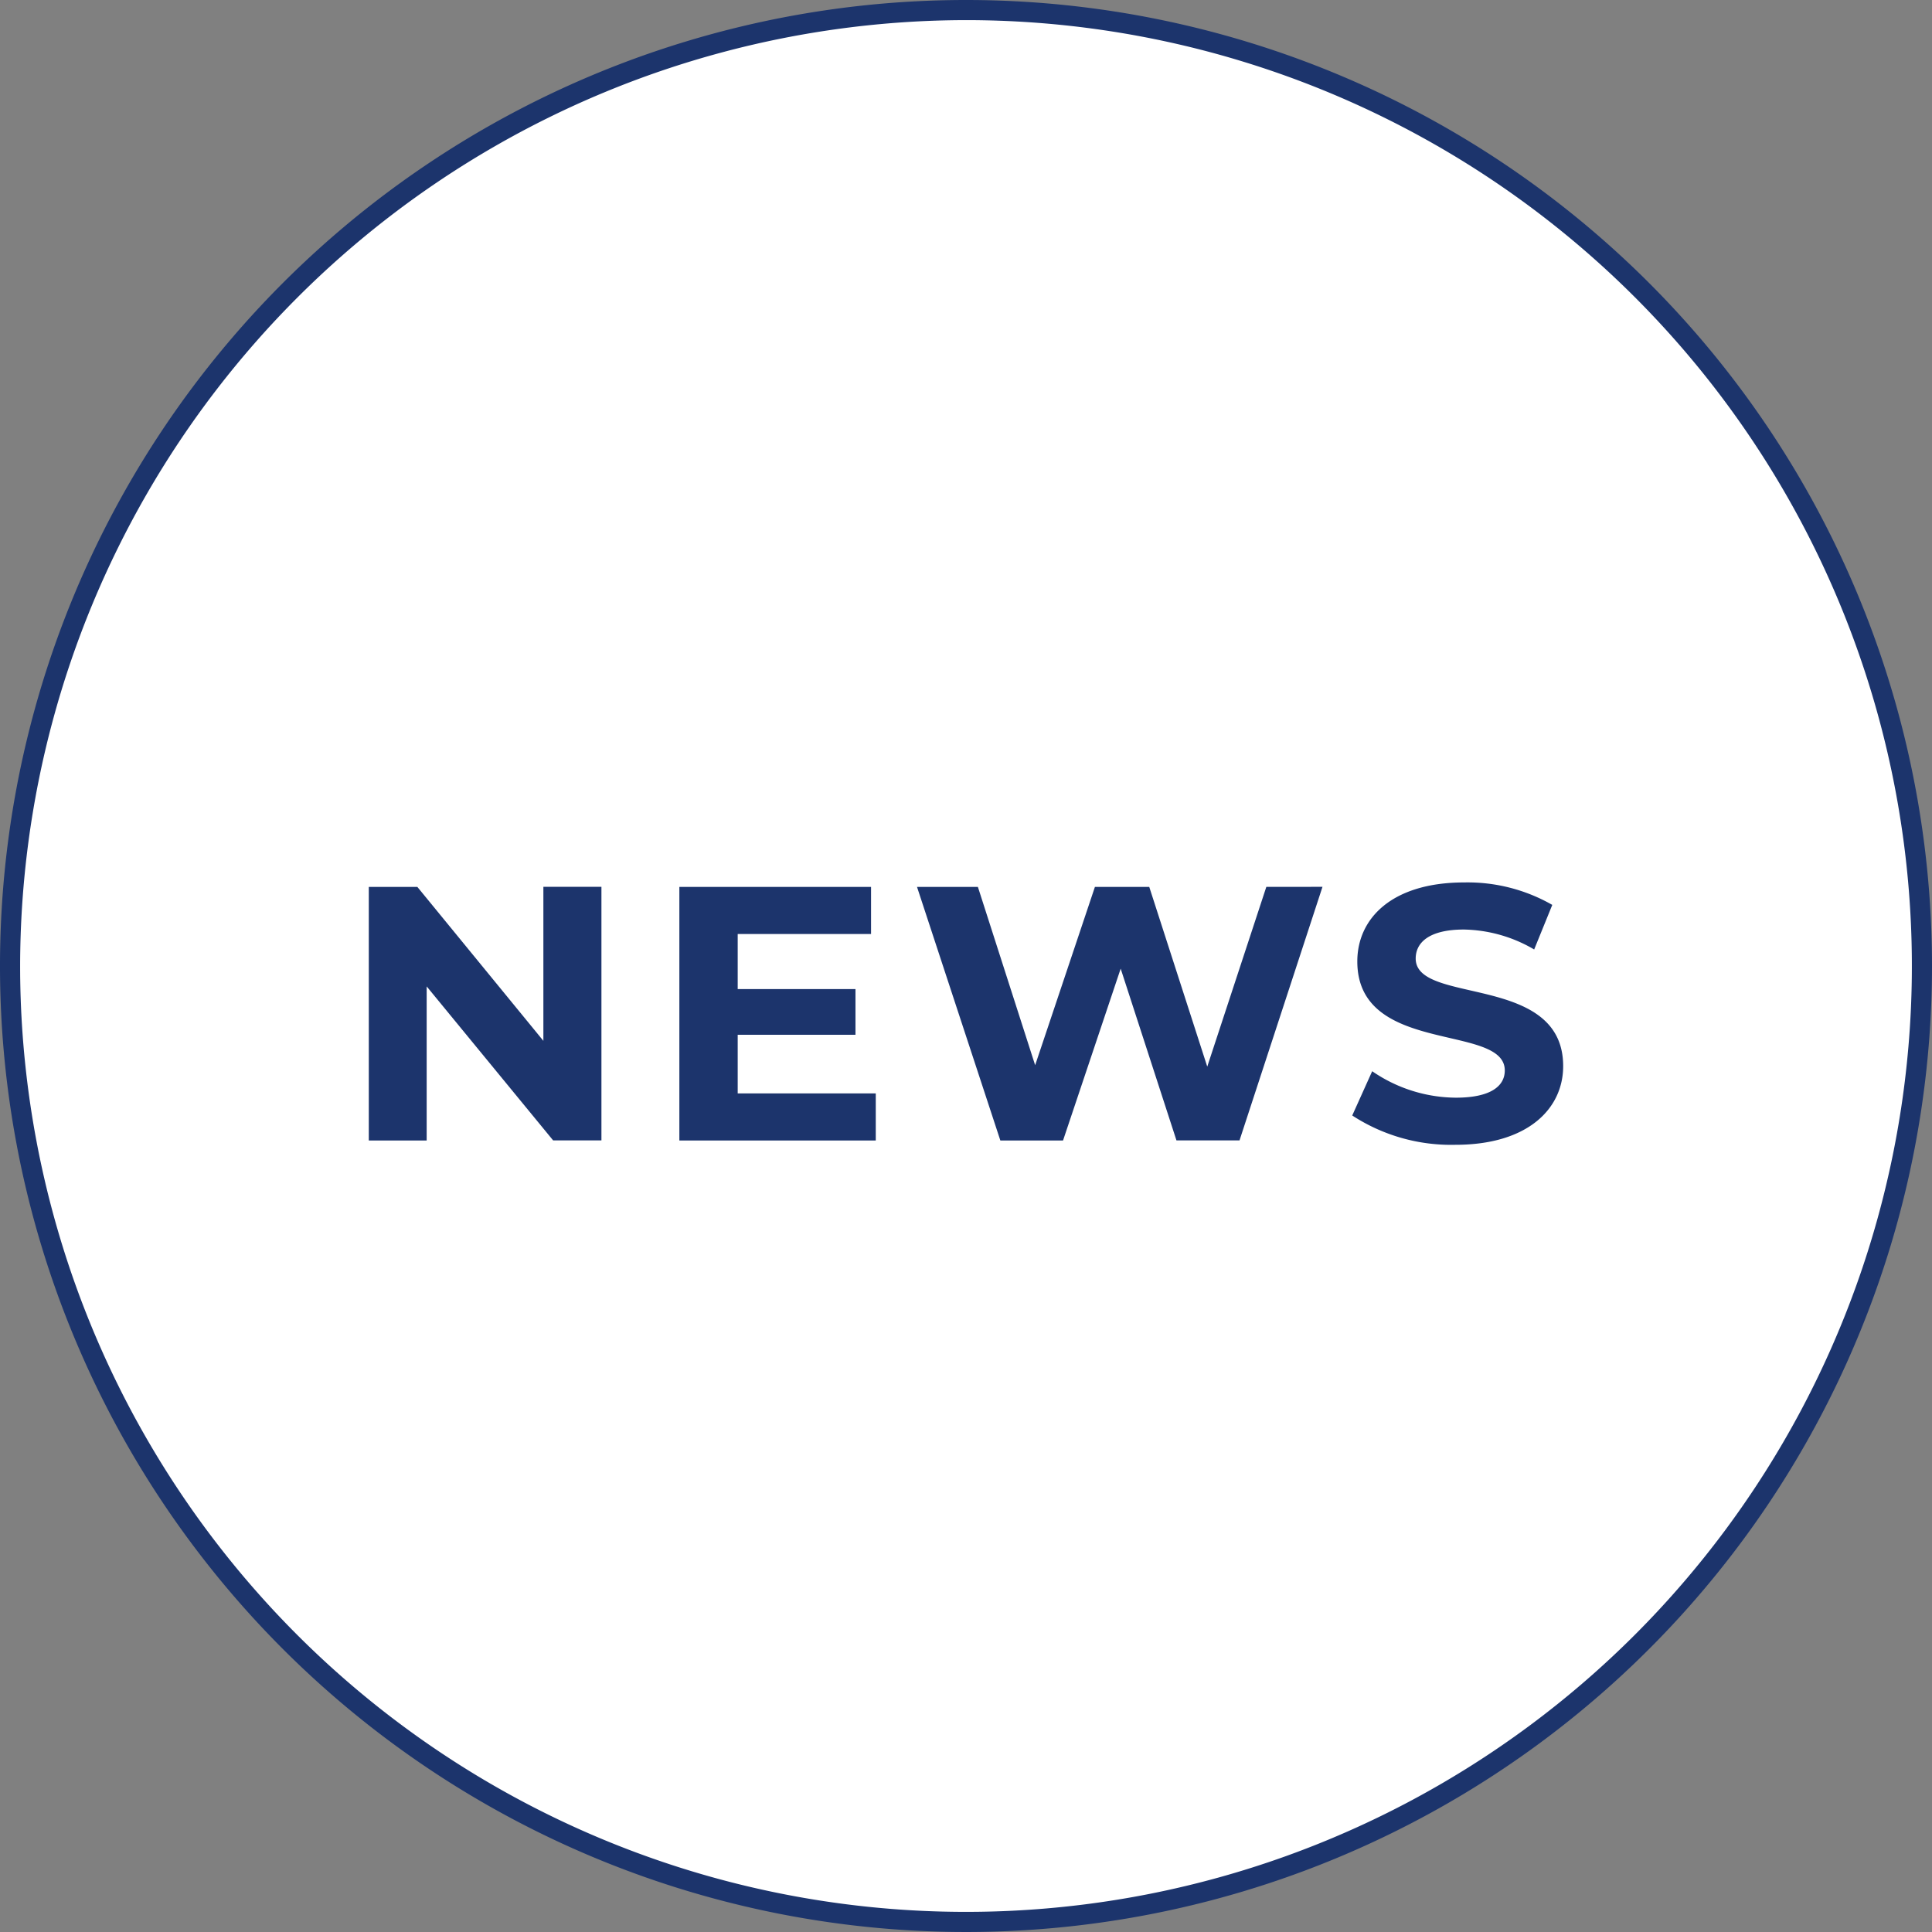
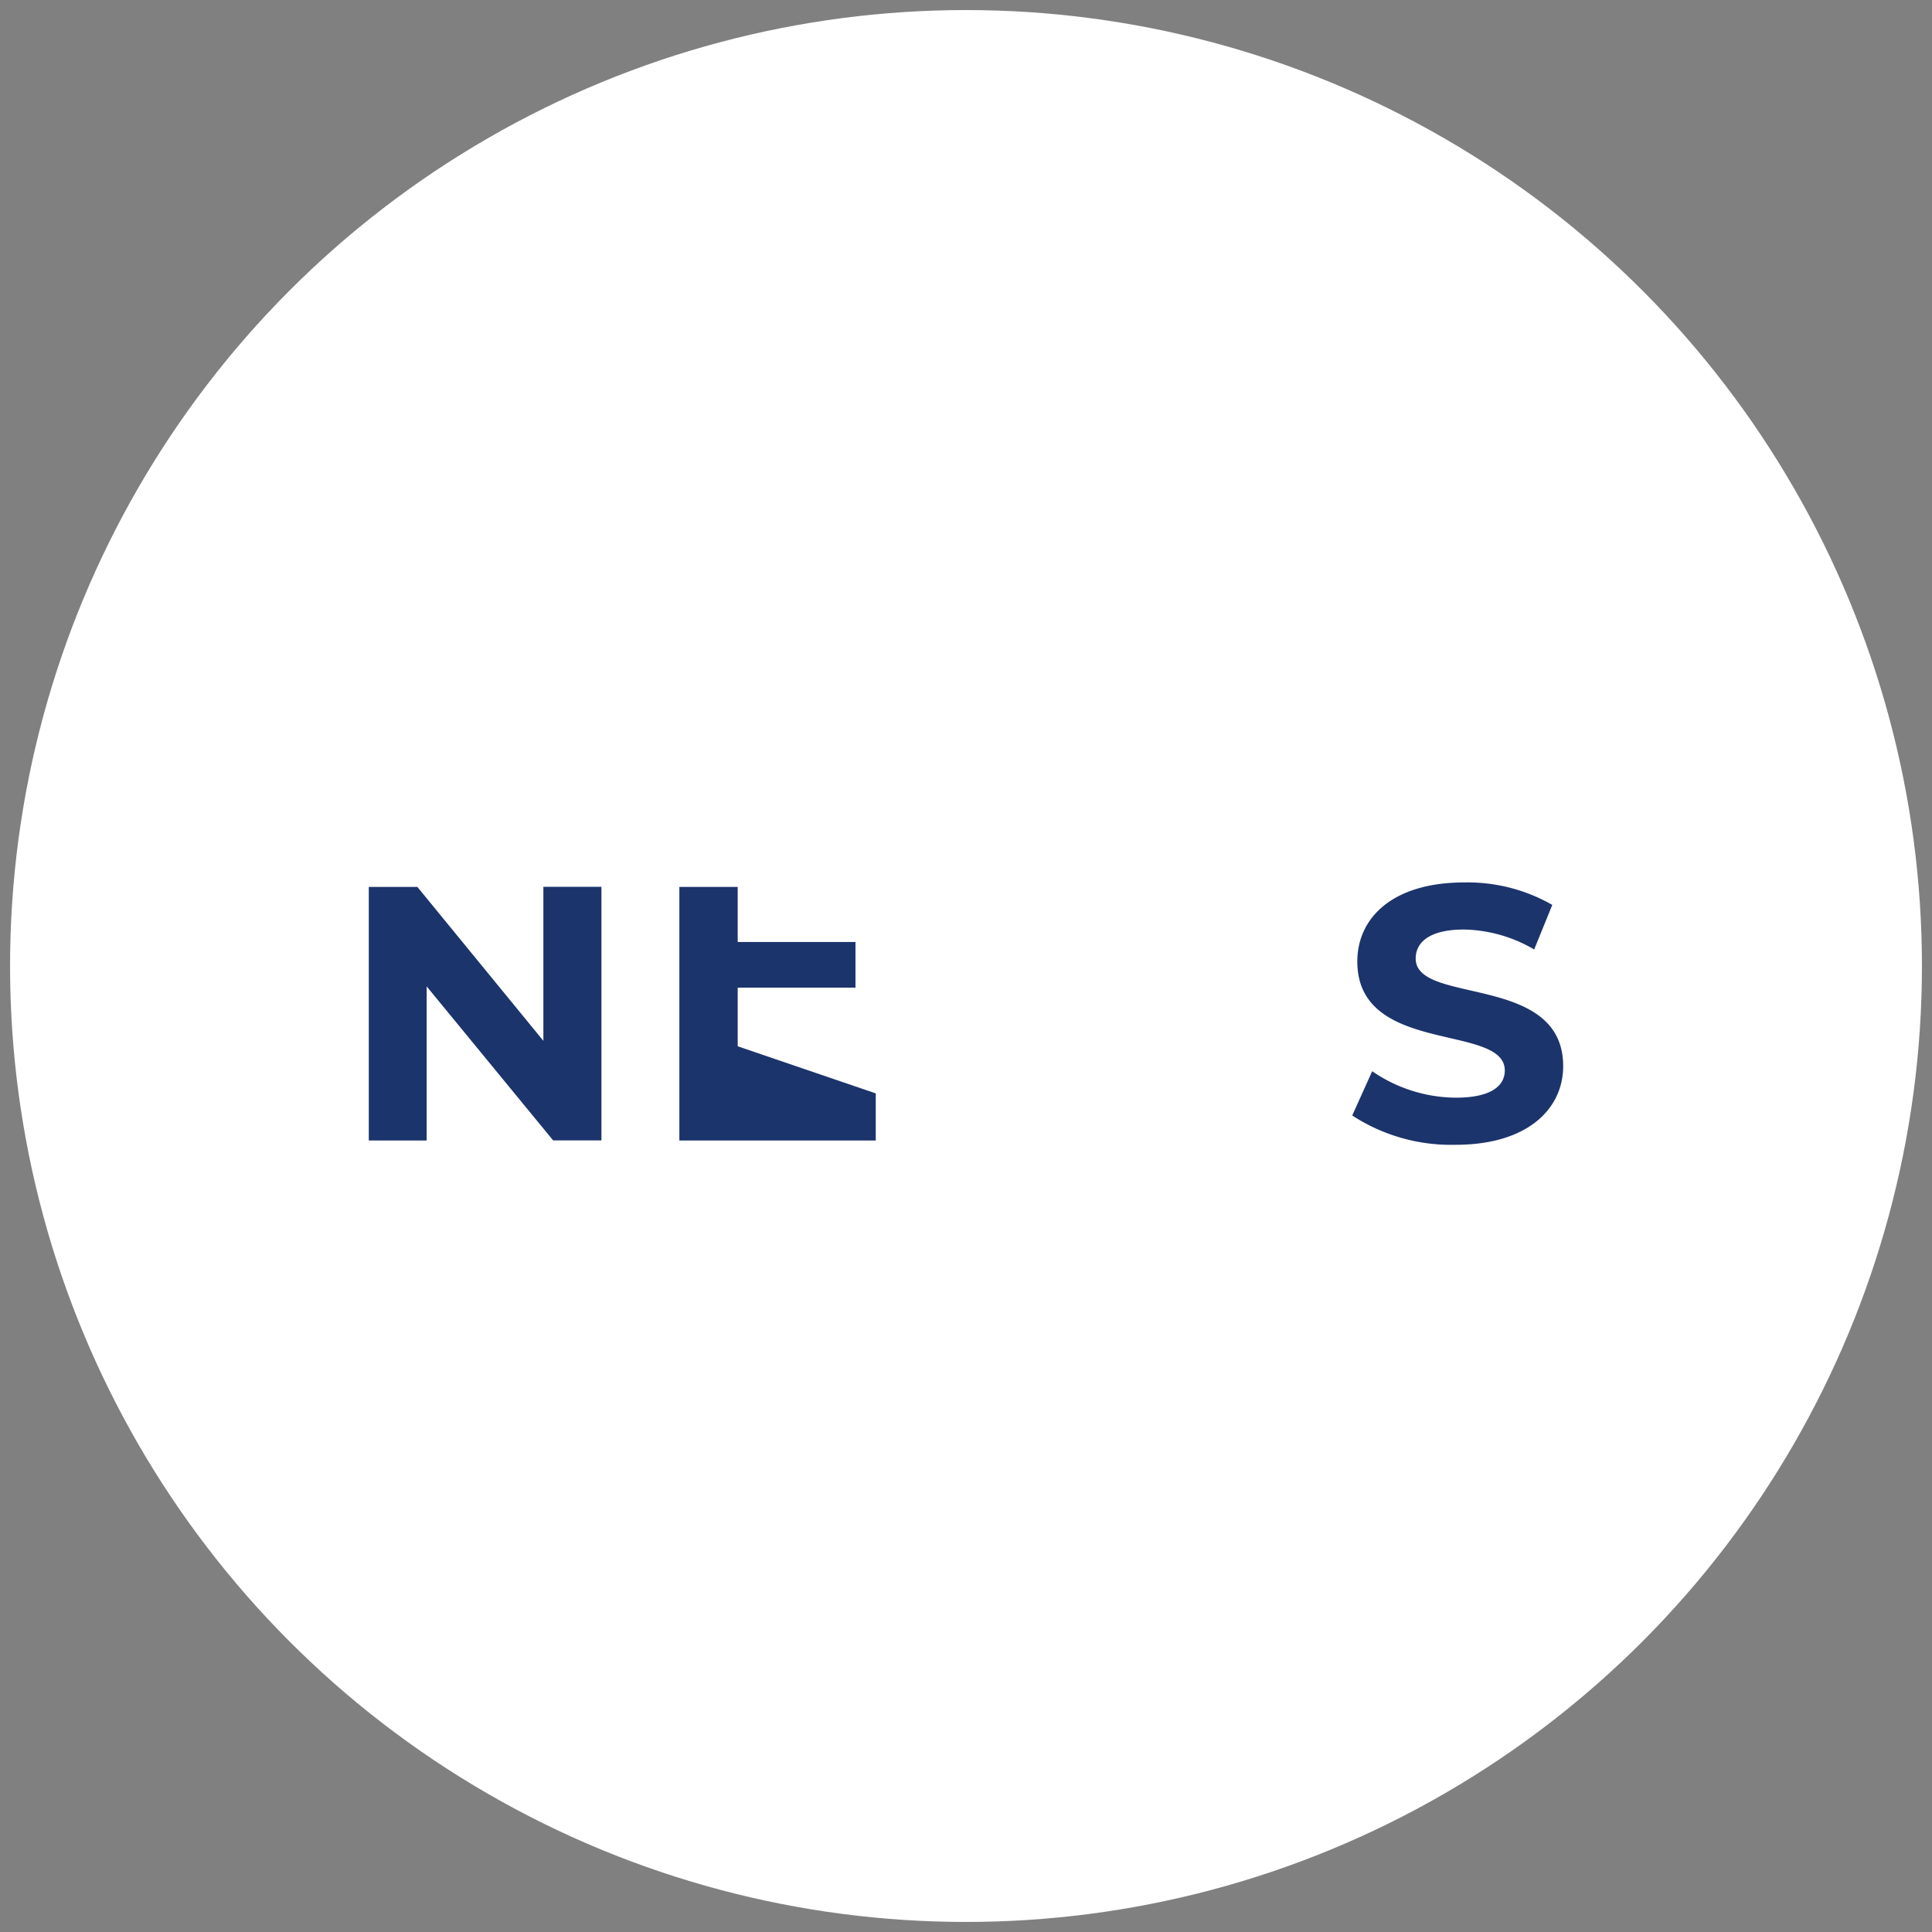
<svg xmlns="http://www.w3.org/2000/svg" height="96" viewBox="0 0 96 96" width="96">
  <rect x="0" y="0" width="96" height="96" fill="#808080" stroke="none" />
  <circle cx="48" cy="48" fill="#fff" r="47.5" />
  <g fill="#1c346c">
-     <path d="m48 1a47 47 0 1 1 -47 47 47.053 47.053 0 0 1 47-47m0-1a48 48 0 1 0 48 48 48 48 0 0 0 -48-48z" />
    <path d="m29.885 44.066v12.6h-2.4l-6.284-7.652v7.656h-2.876v-12.6h2.413l6.262 7.649v-7.653z" />
-     <path d="m43.516 54.33v2.34h-9.759v-12.6h9.525v2.341h-6.626v2.737h5.852v2.269h-5.852v2.913z" />
-     <path d="m65.714 44.066-4.123 12.6h-3.133l-2.772-8.534-2.864 8.538h-3.115l-4.141-12.6h3.025l2.845 8.859 2.97-8.859h2.7l2.882 8.93 2.935-8.931z" />
+     <path d="m43.516 54.33v2.34h-9.759v-12.6h9.525h-6.626v2.737h5.852v2.269h-5.852v2.913z" />
    <path d="m67.192 55.428.991-2.2a7.408 7.408 0 0 0 4.159 1.315c1.728 0 2.43-.576 2.43-1.351 0-2.358-7.328-.738-7.328-5.419 0-2.143 1.729-3.925 5.312-3.925a8.459 8.459 0 0 1 4.376 1.116l-.9 2.215a7.122 7.122 0 0 0 -3.493-.991c-1.728 0-2.394.648-2.394 1.441 0 2.323 7.328.72 7.328 5.347 0 2.107-1.747 3.908-5.348 3.908a8.988 8.988 0 0 1 -5.133-1.456z" />
  </g>
</svg>